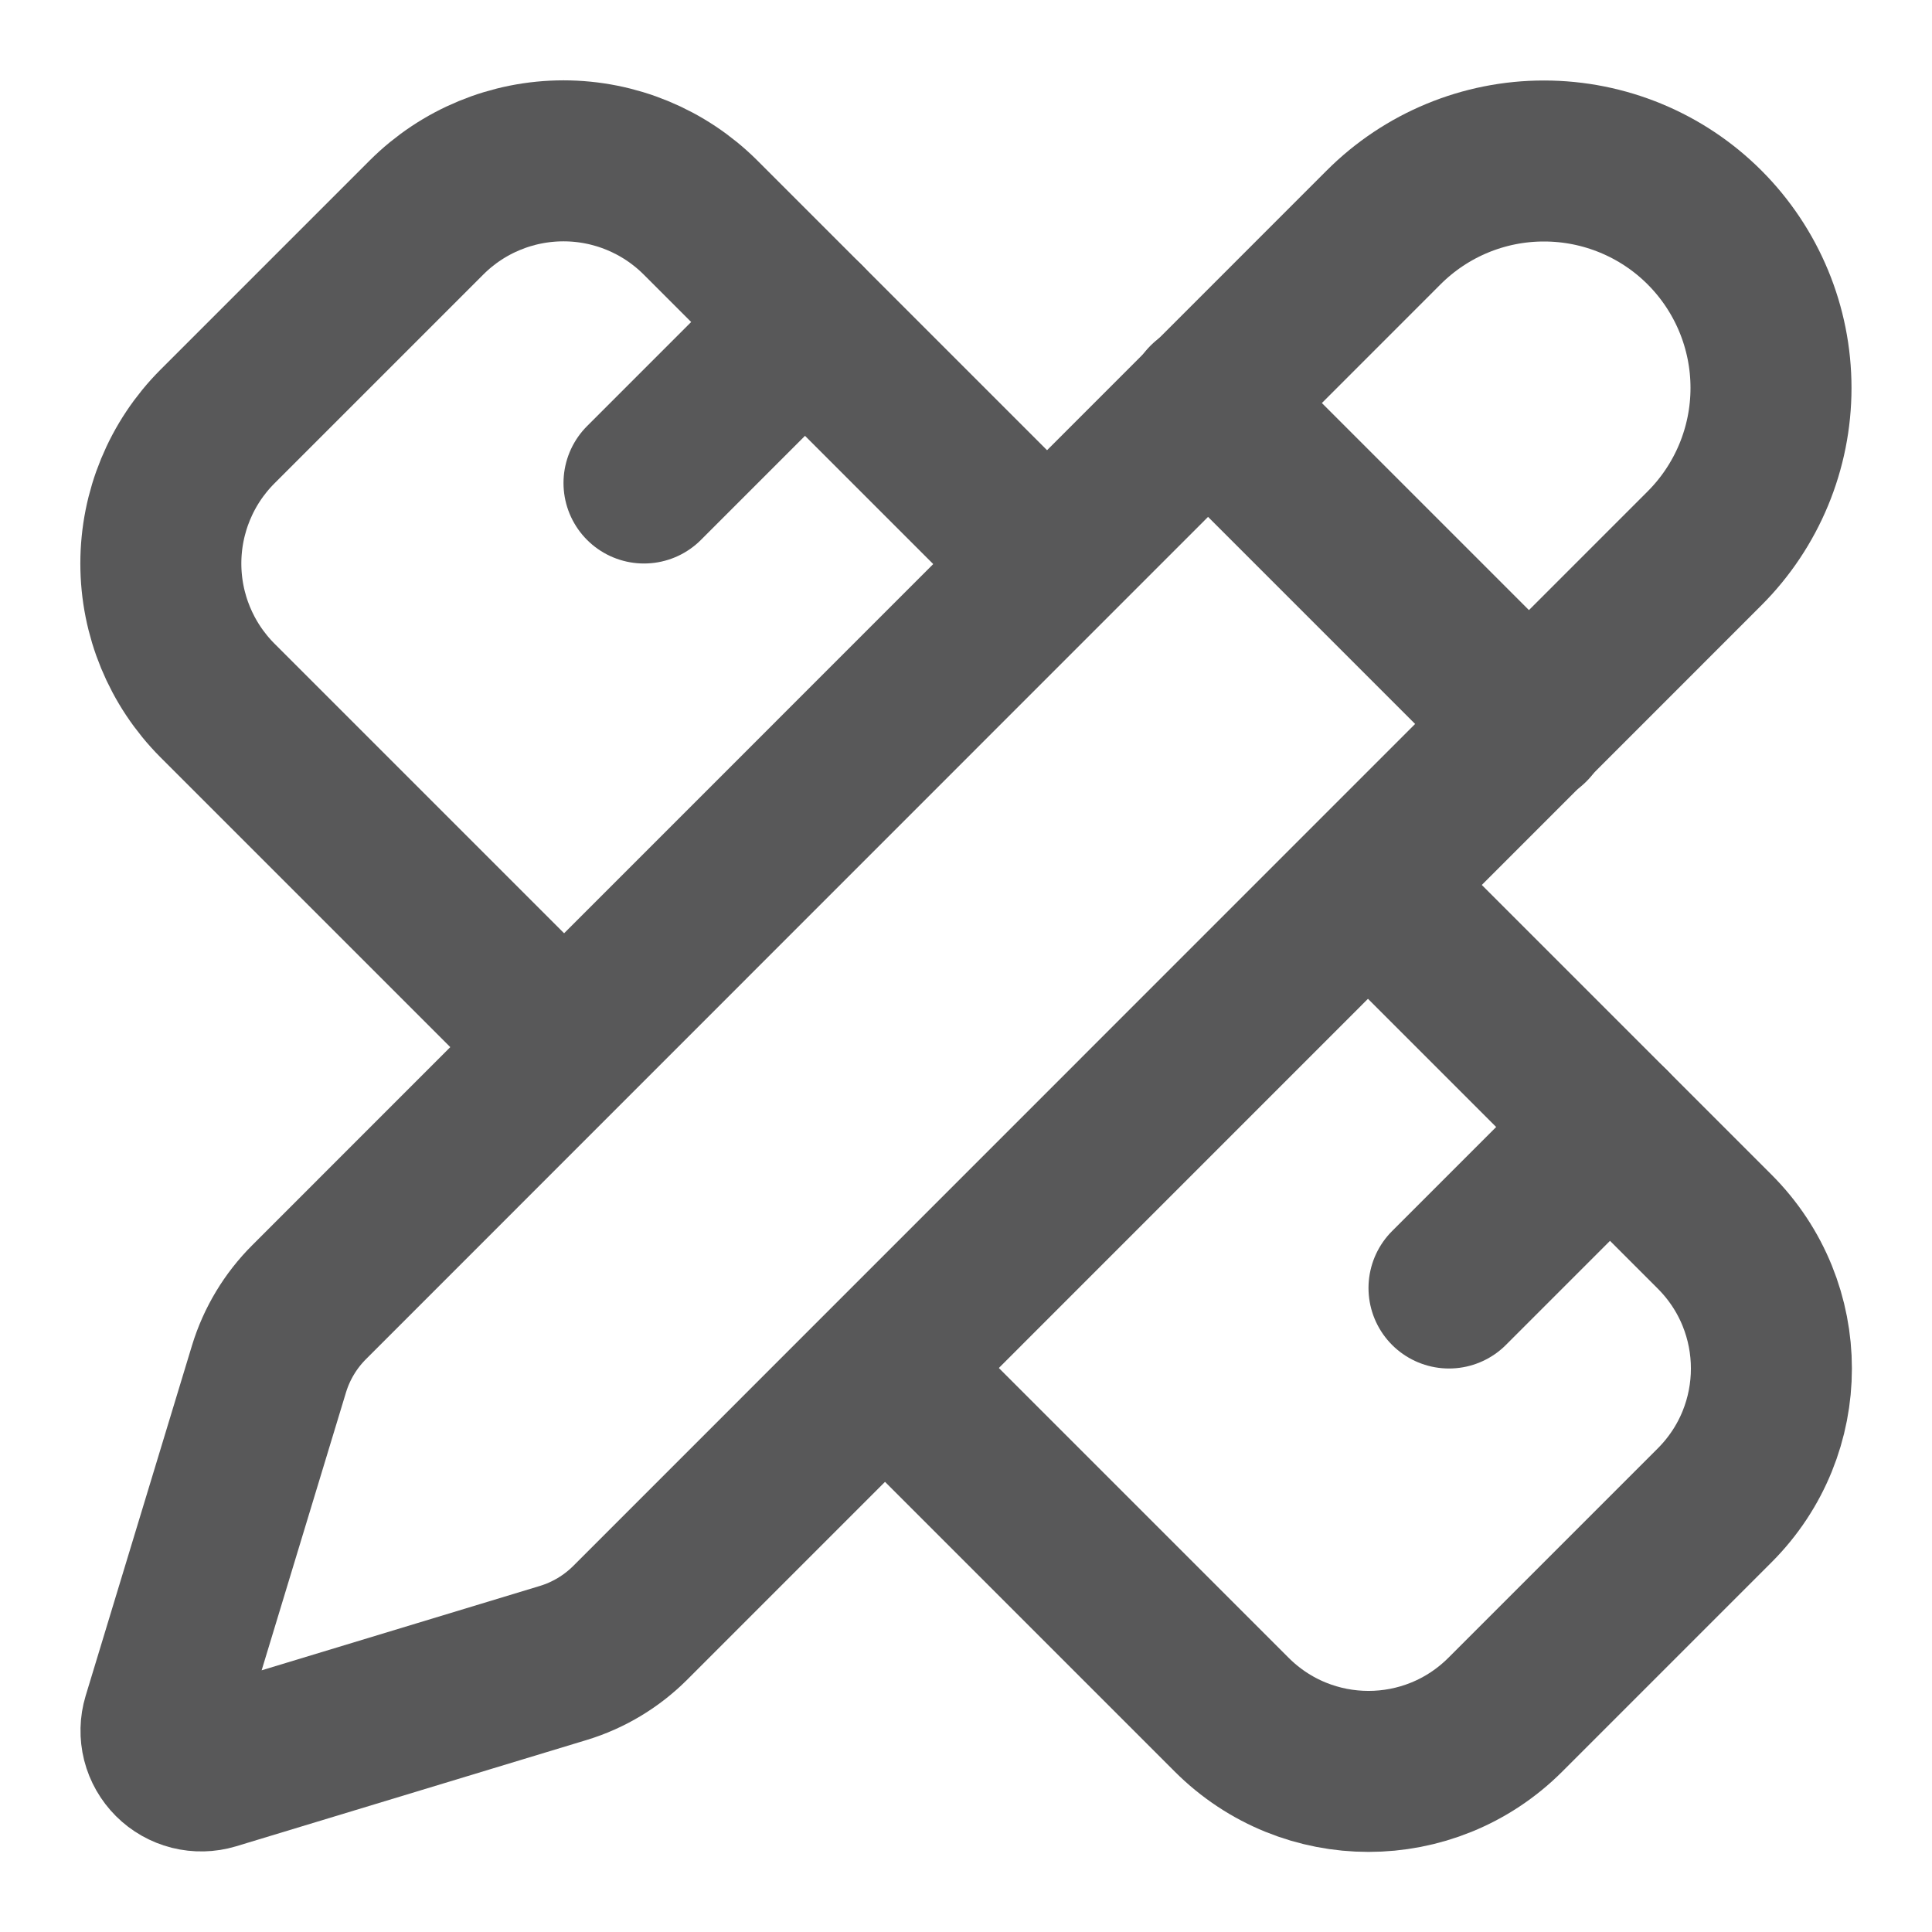
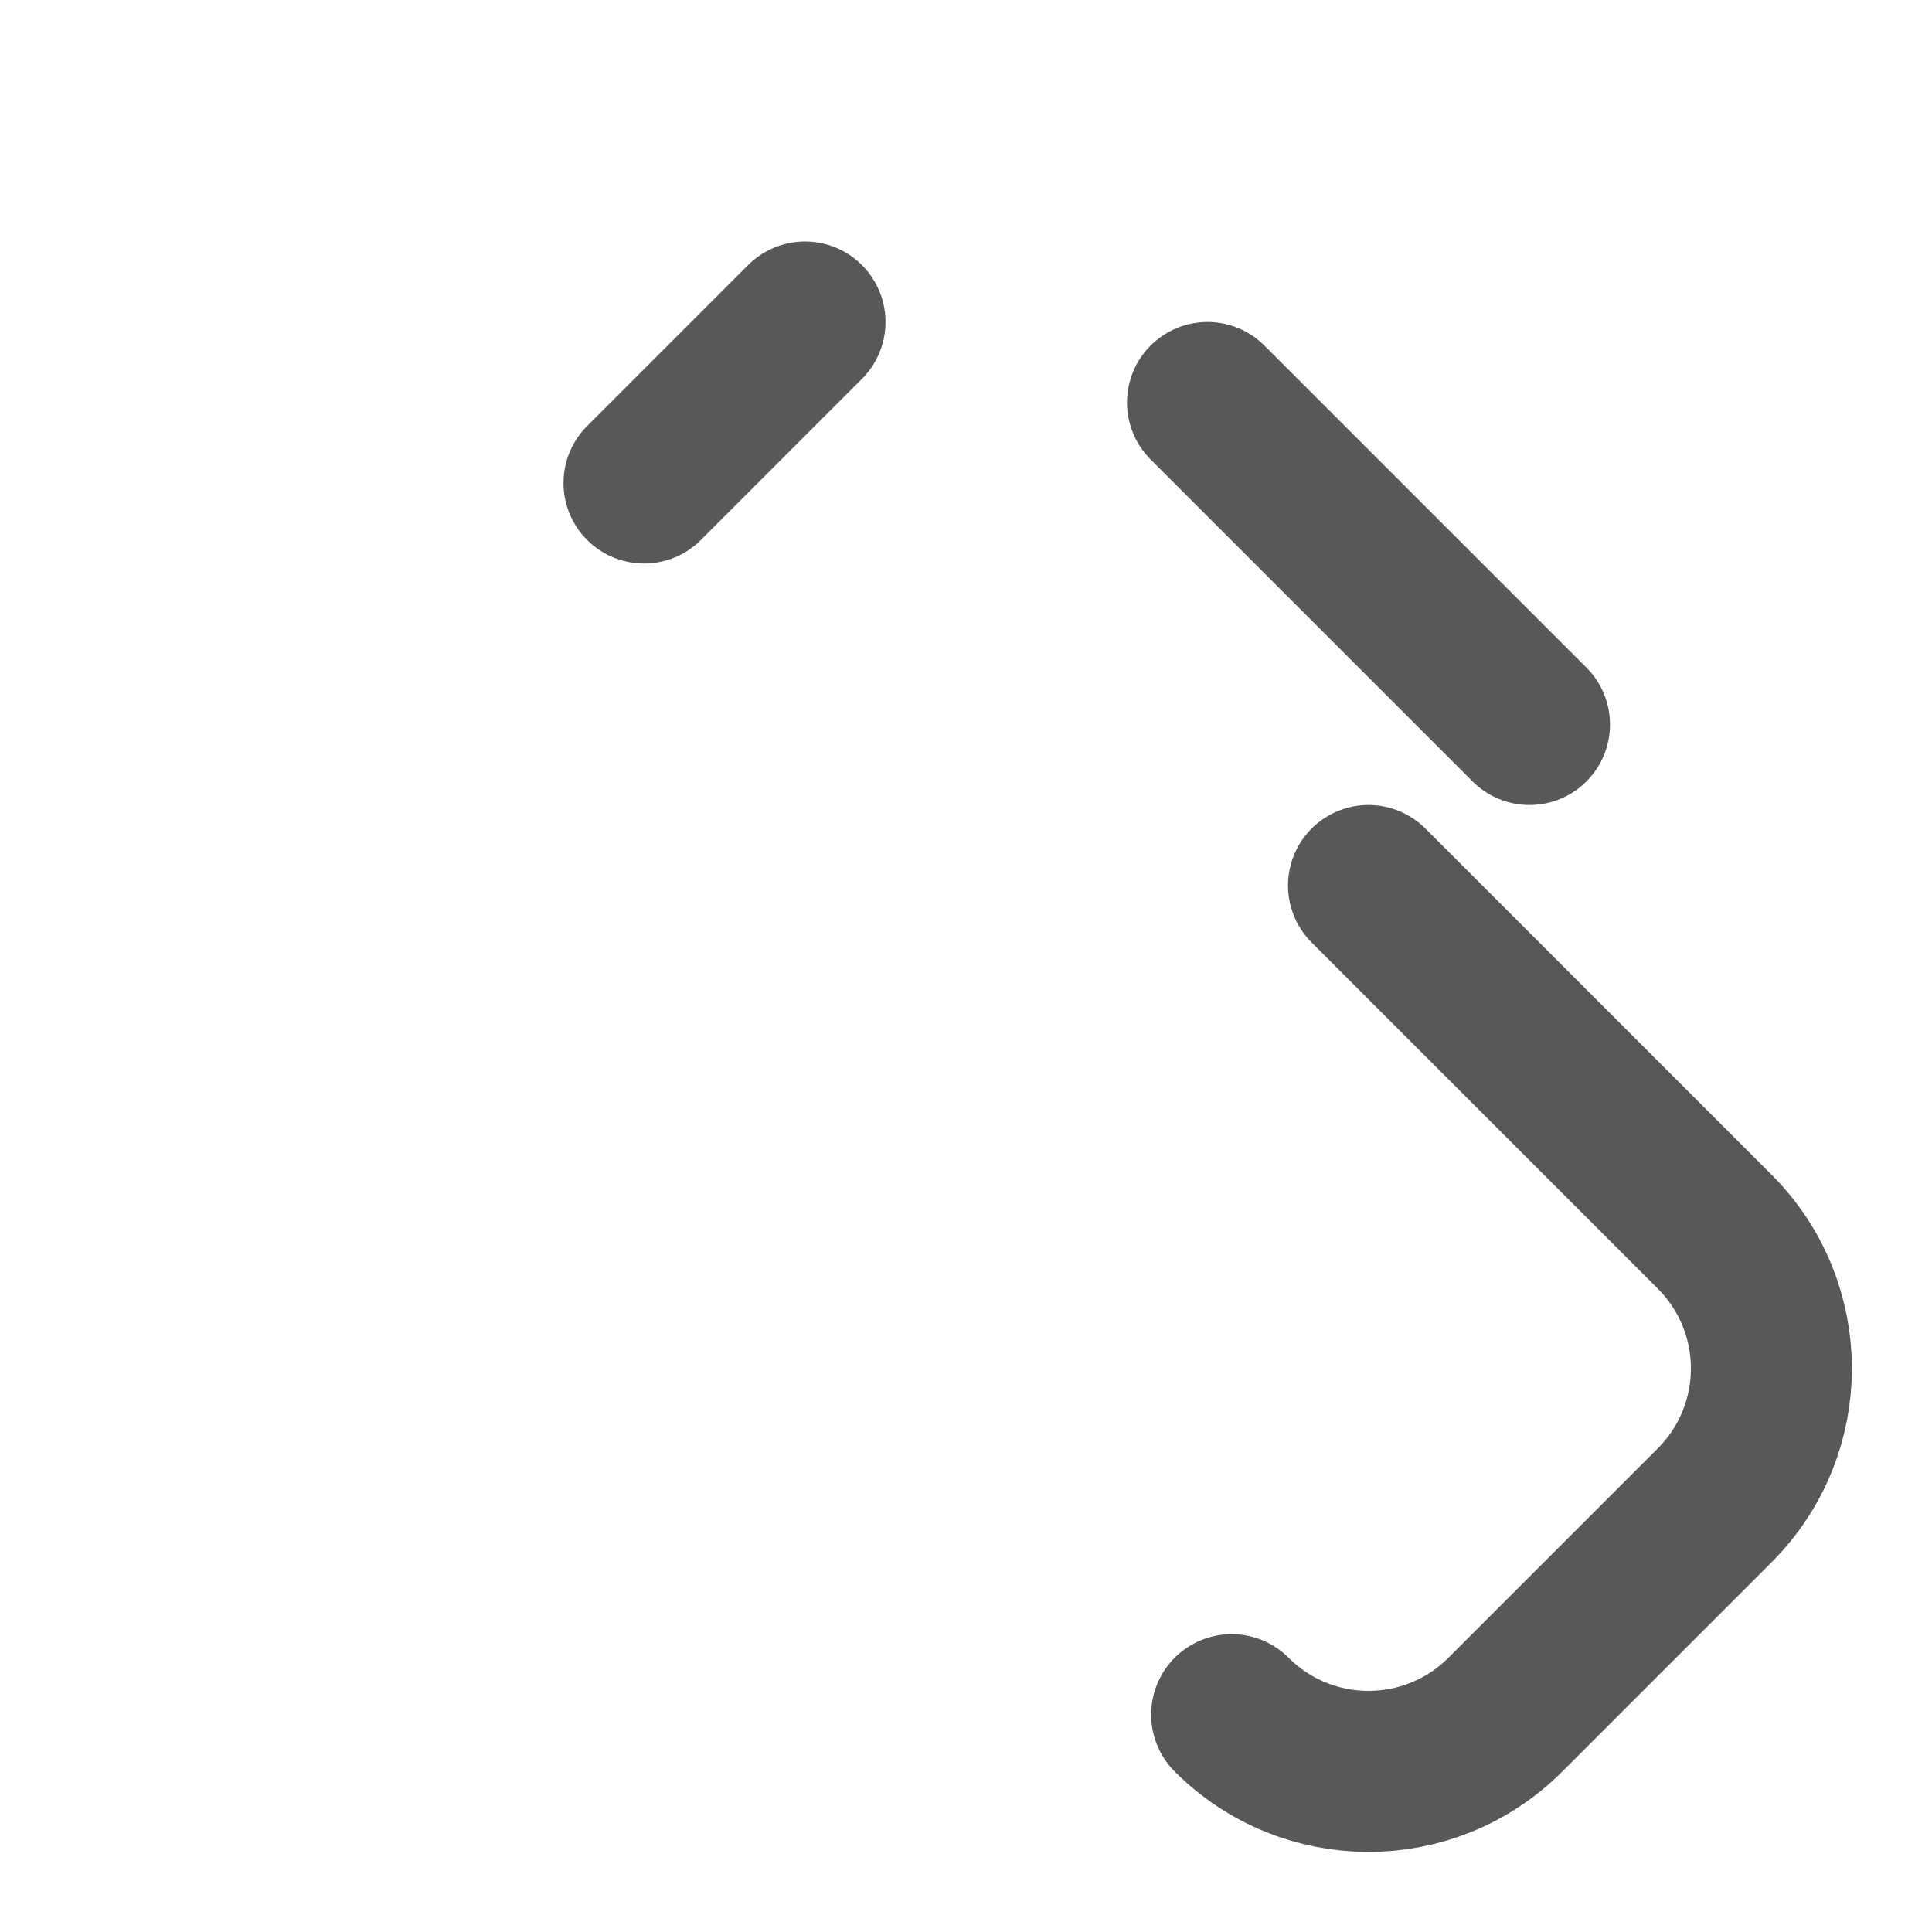
<svg xmlns="http://www.w3.org/2000/svg" width="24" height="24" viewBox="0 0 24 24" fill="none">
  <g clip-path="url(#clip0_6505_17166)">
-     <path d="M13 7L8.7 2.7C8.248 2.25 7.637 1.998 7 1.998C6.363 1.998 5.751 2.25 5.3 2.7L2.7 5.3C2.25 5.751 1.998 6.363 1.998 7C1.998 7.637 2.25 8.248 2.7 8.7L7 13" stroke="#585859" stroke-width="2" stroke-linecap="round" stroke-linejoin="round" />
    <path d="M8 6L10 4" stroke="#585859" stroke-width="2" stroke-linecap="round" stroke-linejoin="round" />
-     <path d="M18 16L20 14" stroke="#585859" stroke-width="2" stroke-linecap="round" stroke-linejoin="round" />
-     <path d="M17 11L21.3 15.3C22.24 16.24 22.24 17.76 21.3 18.7L18.7 21.3C17.76 22.24 16.24 22.24 15.3 21.3L11 17" stroke="#585859" stroke-width="2" stroke-linecap="round" stroke-linejoin="round" />
-     <path d="M21.174 6.812C21.703 6.283 22 5.566 22 4.819C22 4.071 21.703 3.354 21.174 2.825C20.646 2.297 19.929 2 19.181 2C18.434 1.999 17.717 2.296 17.188 2.825L3.842 16.174C3.61 16.405 3.438 16.69 3.342 17.004L2.021 21.356C1.995 21.442 1.993 21.534 2.015 21.622C2.037 21.709 2.083 21.789 2.147 21.853C2.211 21.917 2.291 21.962 2.378 21.984C2.466 22.006 2.557 22.004 2.644 21.978L6.997 20.658C7.31 20.563 7.595 20.392 7.827 20.161L21.174 6.812Z" stroke="#585859" stroke-width="2" stroke-linecap="round" stroke-linejoin="round" />
+     <path d="M17 11L21.3 15.3C22.24 16.24 22.24 17.76 21.3 18.7L18.7 21.3C17.76 22.24 16.24 22.24 15.3 21.3" stroke="#585859" stroke-width="2" stroke-linecap="round" stroke-linejoin="round" />
    <path d="M15 5L19 9" stroke="#585859" stroke-width="2" stroke-linecap="round" stroke-linejoin="round" />
  </g>
  <defs>
    <clipPath id="clip0_6505_17166">
      <rect width="24" height="24" fill="white" />
    </clipPath>
  </defs>
</svg>